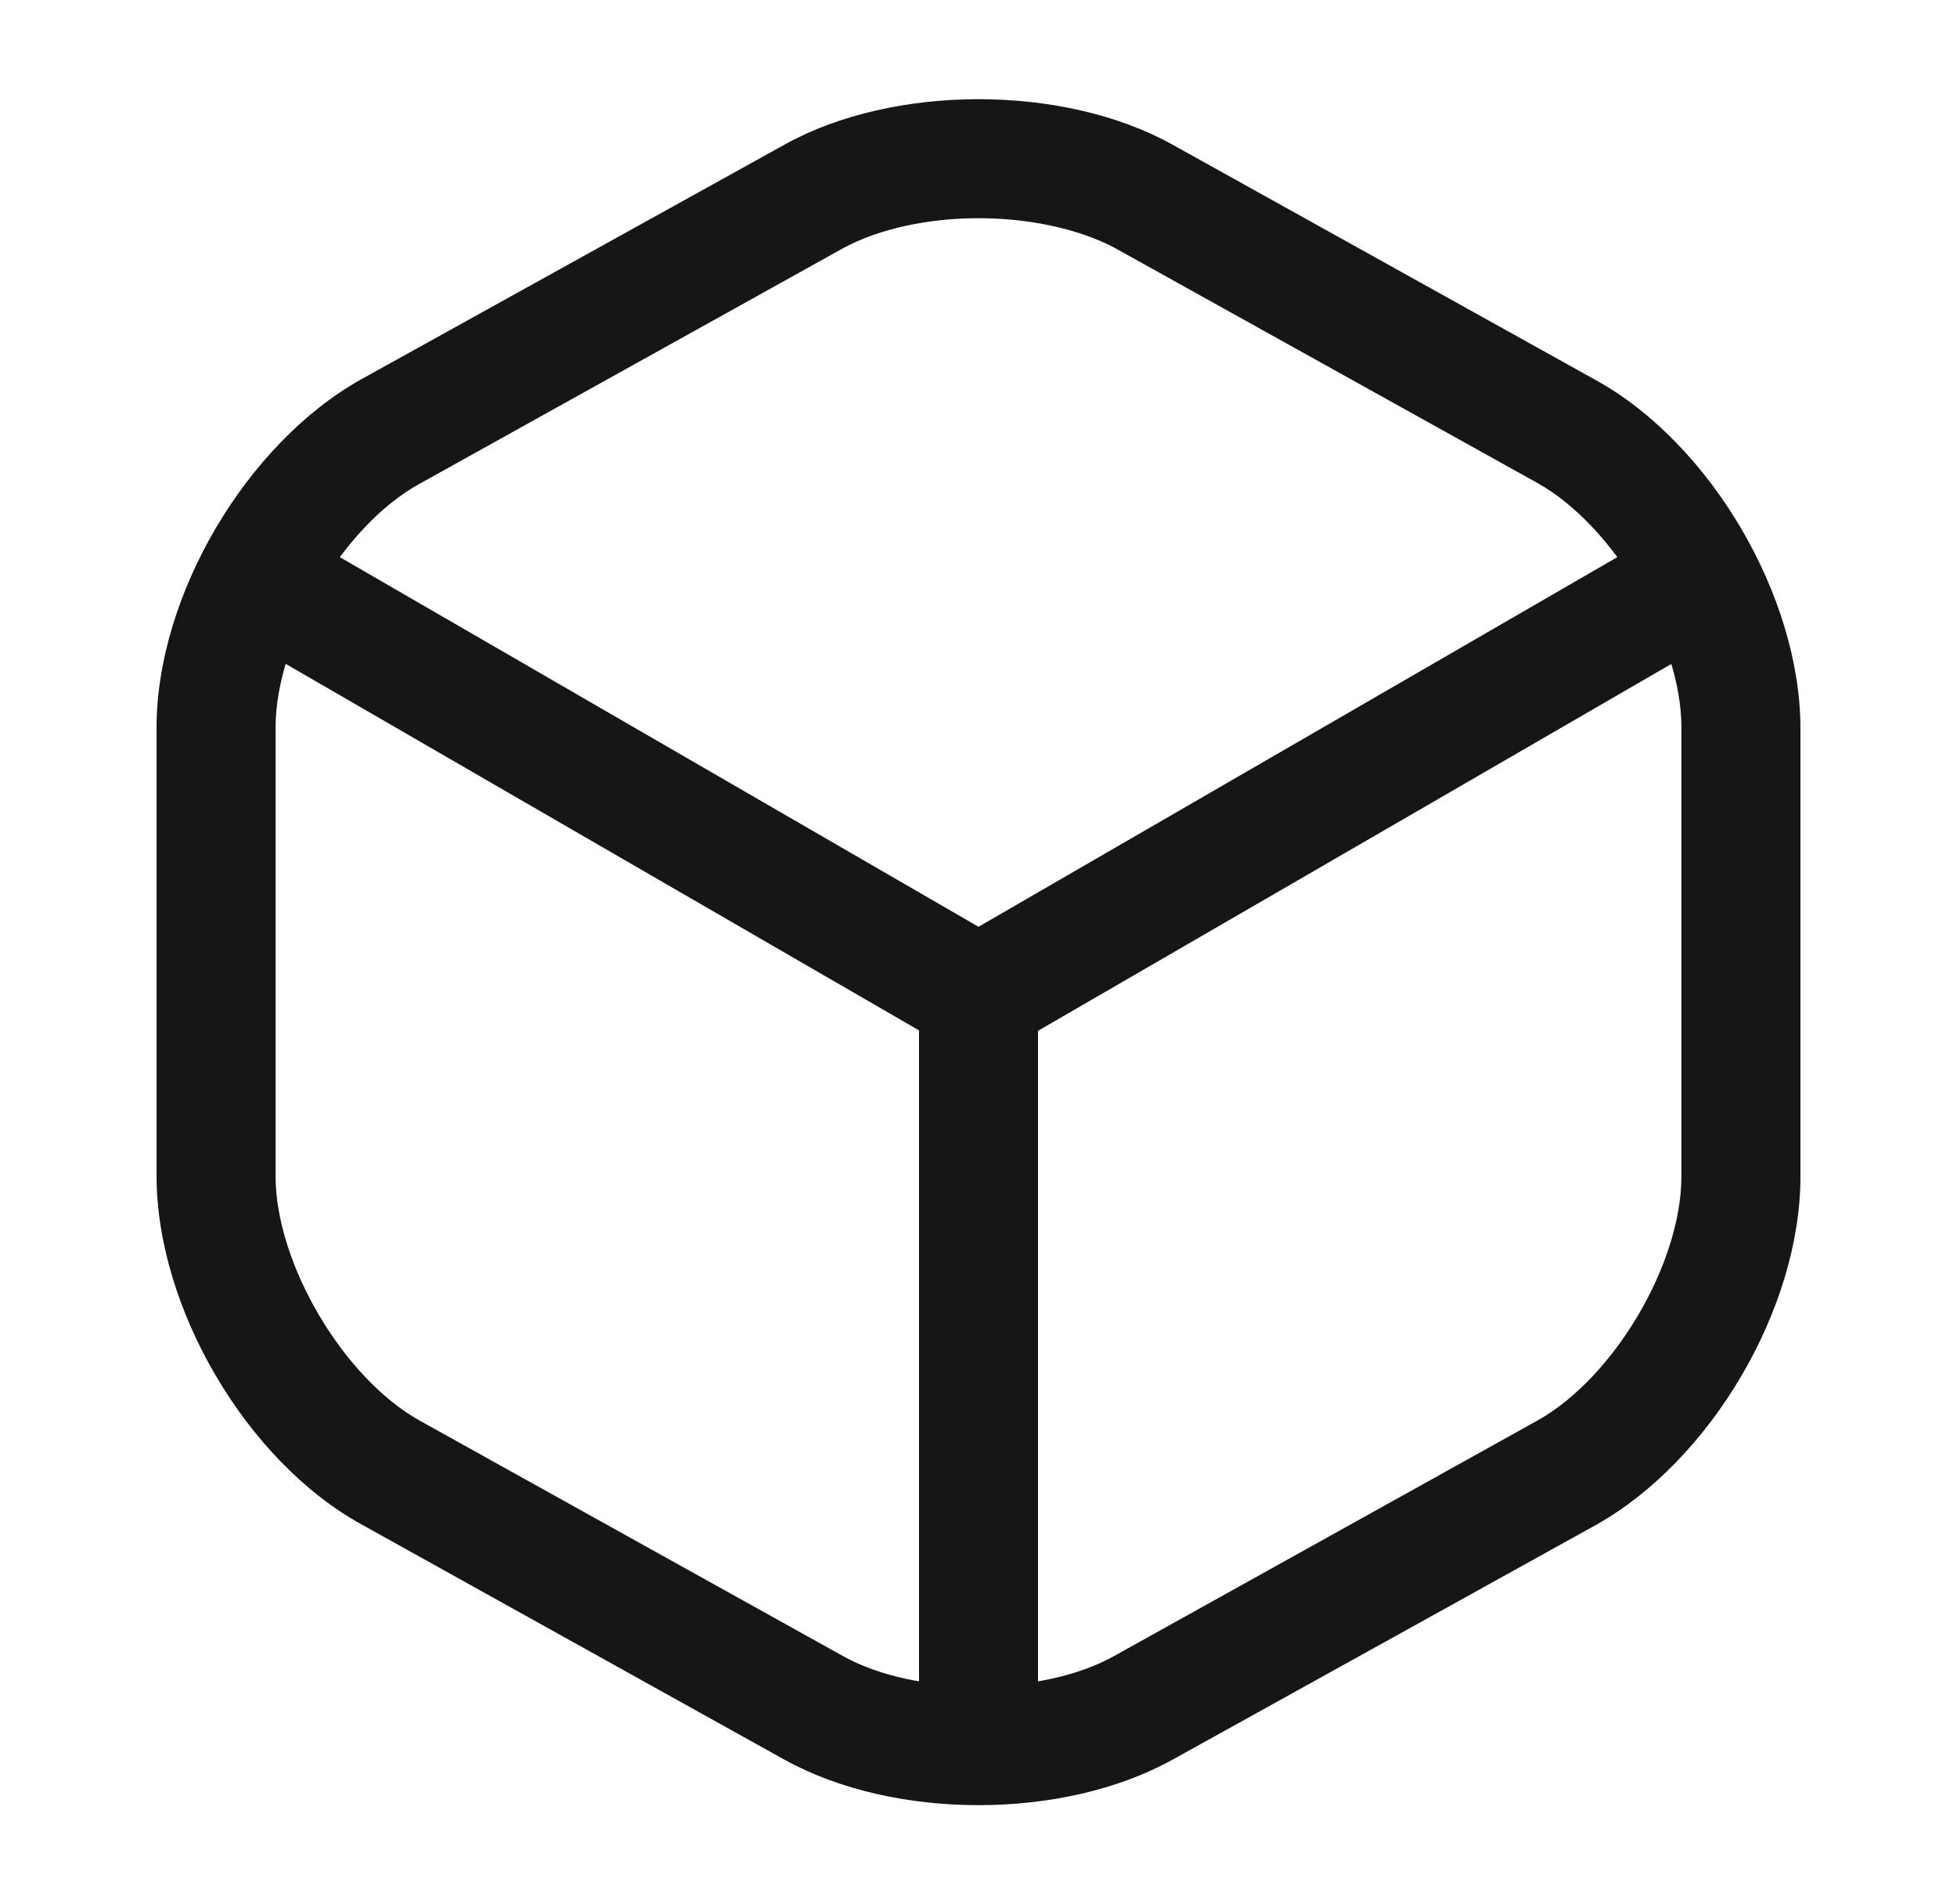
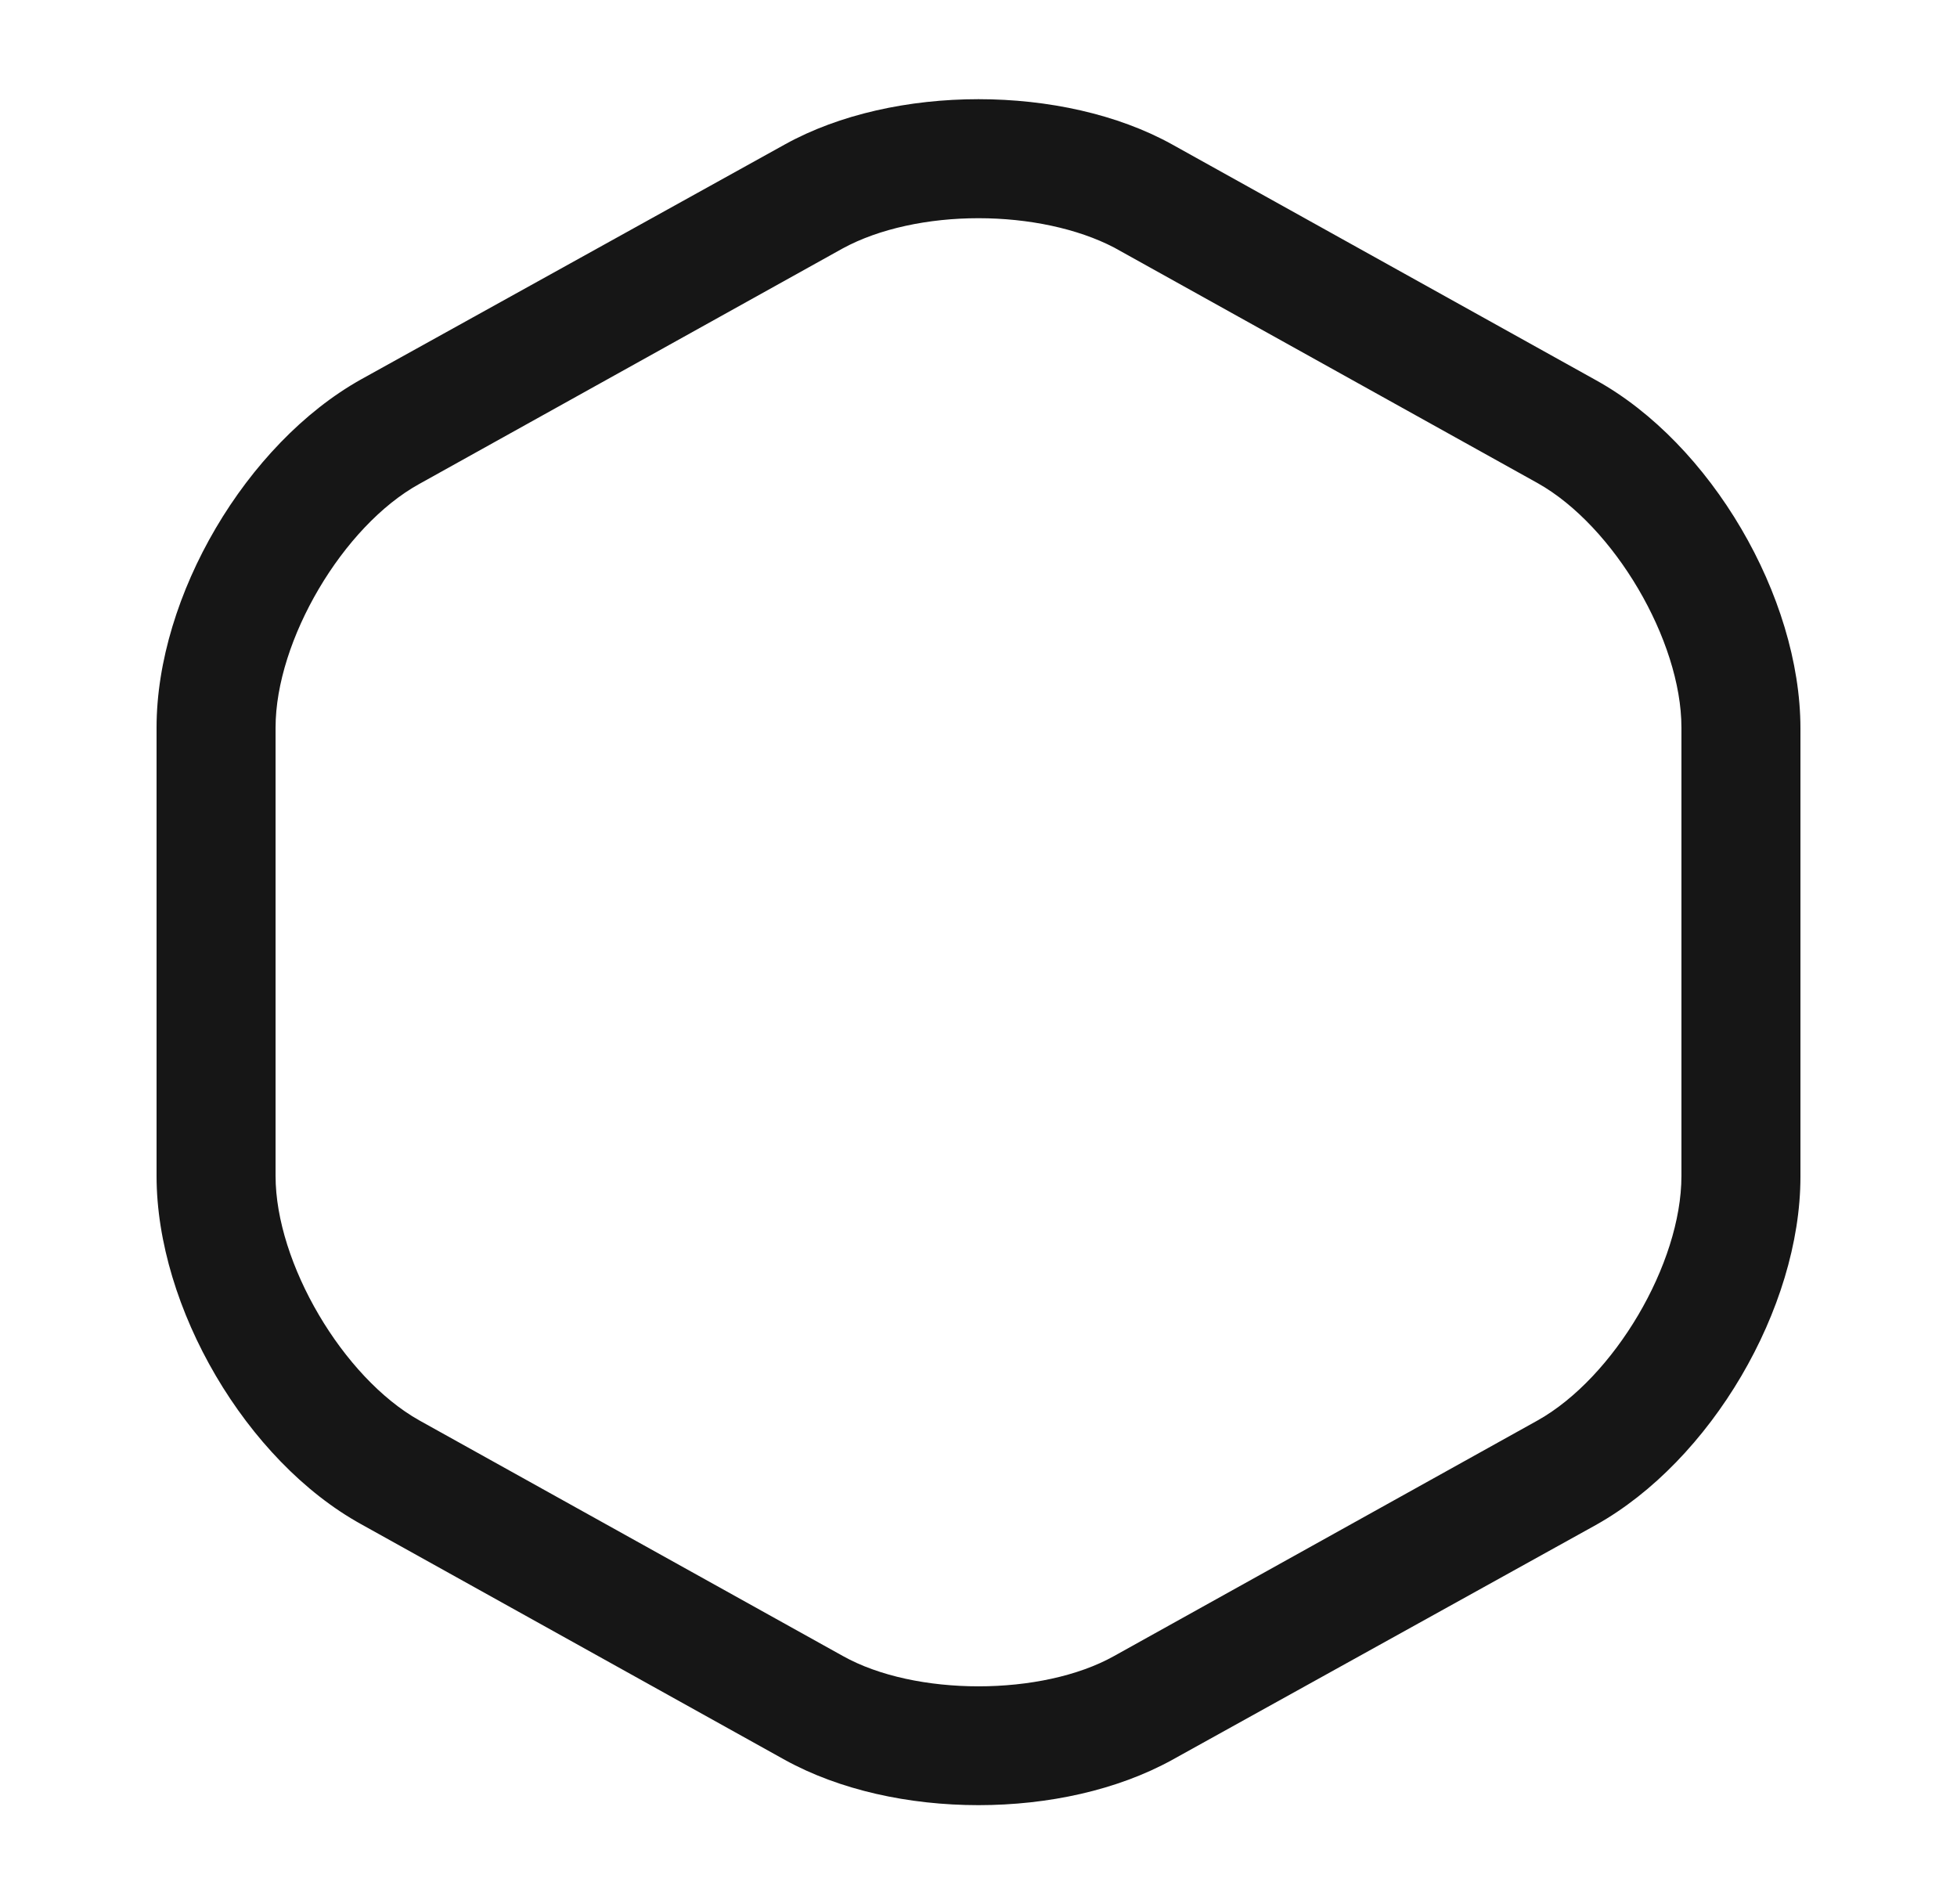
<svg xmlns="http://www.w3.org/2000/svg" width="37" height="36" viewBox="0 0 37 36" fill="none">
  <g id="vuesax/outline/box">
    <g id="box">
-       <path id="Vector" d="M18.5 19.95C18.305 19.95 18.11 19.905 17.93 19.8L4.685 12.135C4.16 11.82 3.965 11.13 4.28 10.59C4.595 10.05 5.285 9.87 5.825 10.185L18.5 17.52L31.1 10.23C31.64 9.915 32.33 10.11 32.645 10.635C32.96 11.175 32.765 11.865 32.24 12.18L19.085 19.8C18.89 19.89 18.695 19.95 18.5 19.95Z" fill="#161616" />
-       <path id="Vector_2" d="M18.5 33.54C17.885 33.54 17.375 33.03 17.375 32.415V18.81C17.375 18.195 17.885 17.685 18.5 17.685C19.115 17.685 19.625 18.195 19.625 18.81V32.415C19.625 33.03 19.115 33.54 18.5 33.54Z" fill="#161616" />
      <path id="Vector_3" d="M18.5 34.125C17.18 34.125 15.875 33.84 14.84 33.27L6.83 28.815C4.655 27.615 2.96 24.72 2.96 22.23V13.755C2.96 11.265 4.655 8.385 6.83 7.17L14.84 2.73C16.895 1.59 20.105 1.59 22.16 2.73L30.17 7.185C32.345 8.385 34.04 11.28 34.04 13.77V22.245C34.04 24.735 32.345 27.615 30.17 28.83L22.16 33.27C21.125 33.84 19.82 34.125 18.5 34.125ZM18.5 4.125C17.555 4.125 16.625 4.32 15.935 4.695L7.925 9.15C6.485 9.945 5.21 12.105 5.21 13.755V22.23C5.21 23.88 6.485 26.04 7.925 26.85L15.935 31.305C17.3 32.07 19.7 32.07 21.065 31.305L29.075 26.85C30.515 26.04 31.79 23.895 31.79 22.23V13.755C31.79 12.105 30.515 9.945 29.075 9.135L21.065 4.68C20.375 4.32 19.445 4.125 18.5 4.125Z" fill="#161616" />
    </g>
  </g>
</svg>